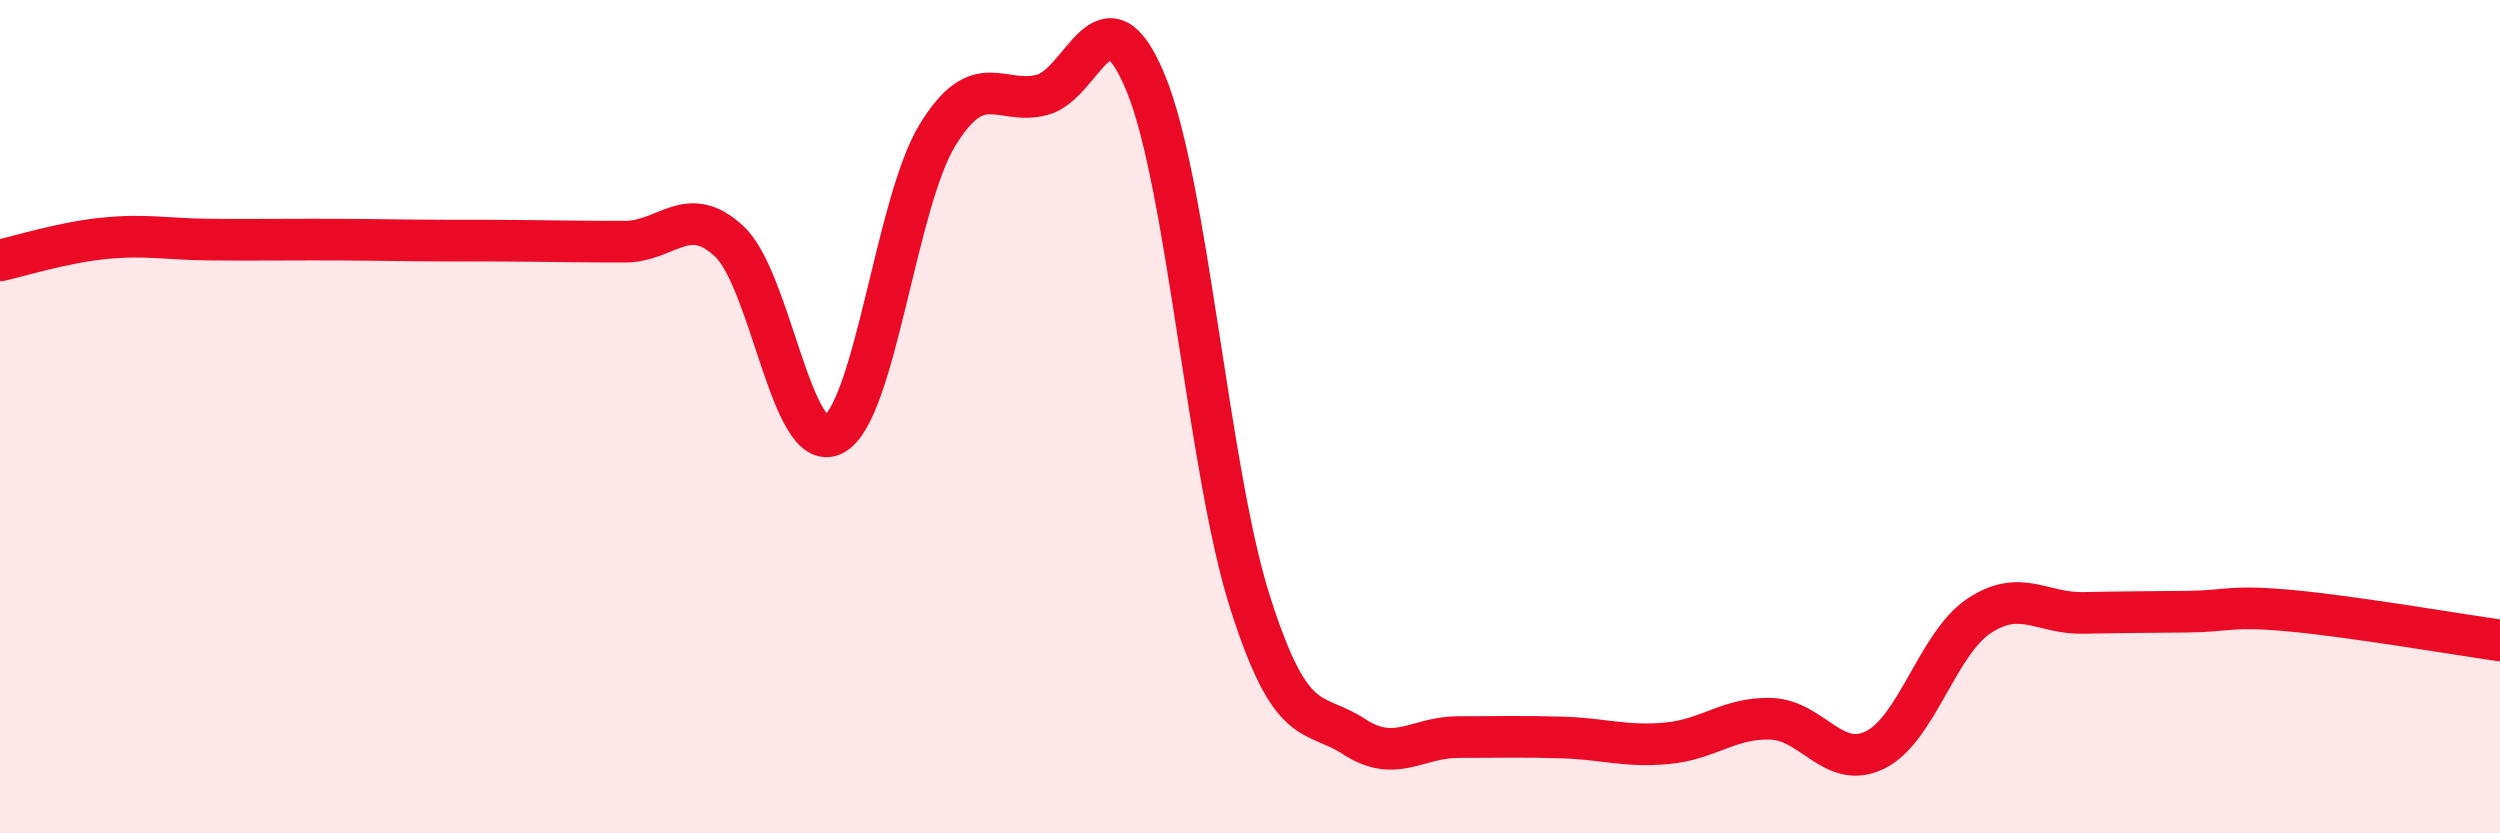
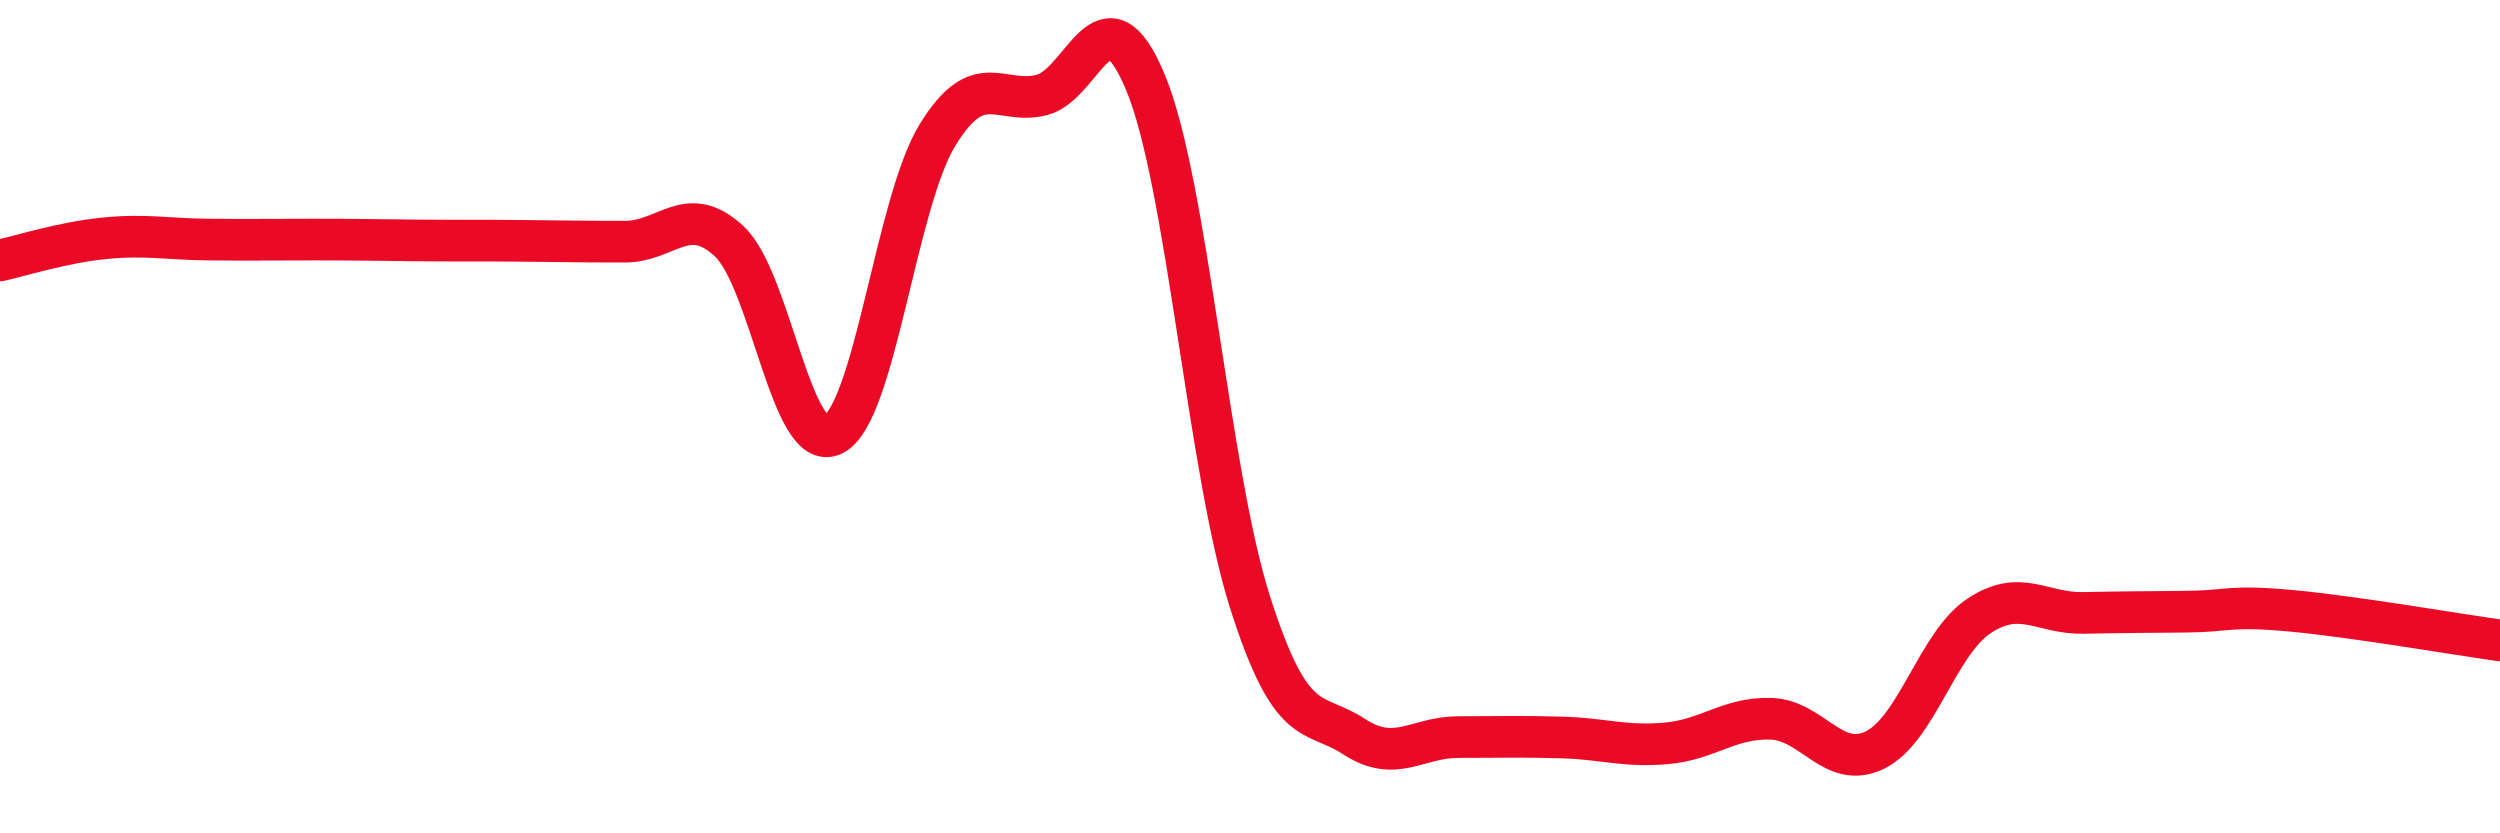
<svg xmlns="http://www.w3.org/2000/svg" width="60" height="20" viewBox="0 0 60 20">
-   <path d="M 0,6.25 C 0.5,6.14 1.5,5.82 2.5,5.72 C 3.5,5.62 4,5.74 5,5.75 C 6,5.76 6.5,5.75 7.5,5.75 C 8.5,5.75 9,5.76 10,5.77 C 11,5.78 11.5,5.77 12.5,5.78 C 13.5,5.79 14,5.8 15,5.8 C 16,5.8 16.5,4.86 17.5,5.79 C 18.5,6.72 19,10.94 20,10.43 C 21,9.92 21.5,4.87 22.5,3.24 C 23.5,1.61 24,2.53 25,2.28 C 26,2.03 26.5,-0.43 27.5,2 C 28.5,4.43 29,11.31 30,14.45 C 31,17.59 31.5,17.03 32.5,17.68 C 33.5,18.33 34,17.69 35,17.69 C 36,17.69 36.5,17.67 37.5,17.7 C 38.5,17.73 39,17.93 40,17.84 C 41,17.75 41.5,17.22 42.5,17.25 C 43.5,17.28 44,18.49 45,18 C 46,17.51 46.5,15.44 47.5,14.78 C 48.5,14.12 49,14.73 50,14.71 C 51,14.69 51.5,14.69 52.5,14.68 C 53.5,14.67 53.5,14.52 55,14.66 C 56.5,14.8 59,15.23 60,15.37L60 20L0 20Z" fill="#EB0A25" opacity="0.1" stroke-linecap="round" stroke-linejoin="round" />
  <path d="M 0,6.25 C 0.5,6.14 1.5,5.82 2.5,5.72 C 3.5,5.62 4,5.74 5,5.75 C 6,5.76 6.5,5.75 7.5,5.75 C 8.5,5.75 9,5.76 10,5.77 C 11,5.78 11.5,5.77 12.5,5.78 C 13.5,5.79 14,5.8 15,5.8 C 16,5.8 16.5,4.86 17.5,5.79 C 18.5,6.72 19,10.94 20,10.43 C 21,9.92 21.5,4.87 22.5,3.24 C 23.5,1.61 24,2.53 25,2.28 C 26,2.03 26.5,-0.43 27.5,2 C 28.5,4.43 29,11.31 30,14.45 C 31,17.59 31.5,17.03 32.5,17.68 C 33.5,18.33 34,17.69 35,17.69 C 36,17.69 36.5,17.67 37.5,17.7 C 38.5,17.73 39,17.93 40,17.84 C 41,17.75 41.5,17.22 42.5,17.25 C 43.5,17.28 44,18.49 45,18 C 46,17.51 46.5,15.44 47.5,14.78 C 48.5,14.12 49,14.73 50,14.71 C 51,14.69 51.5,14.69 52.5,14.68 C 53.5,14.67 53.5,14.52 55,14.66 C 56.5,14.8 59,15.23 60,15.37" stroke="#EB0A25" stroke-width="1" fill="none" stroke-linecap="round" stroke-linejoin="round" />
</svg>